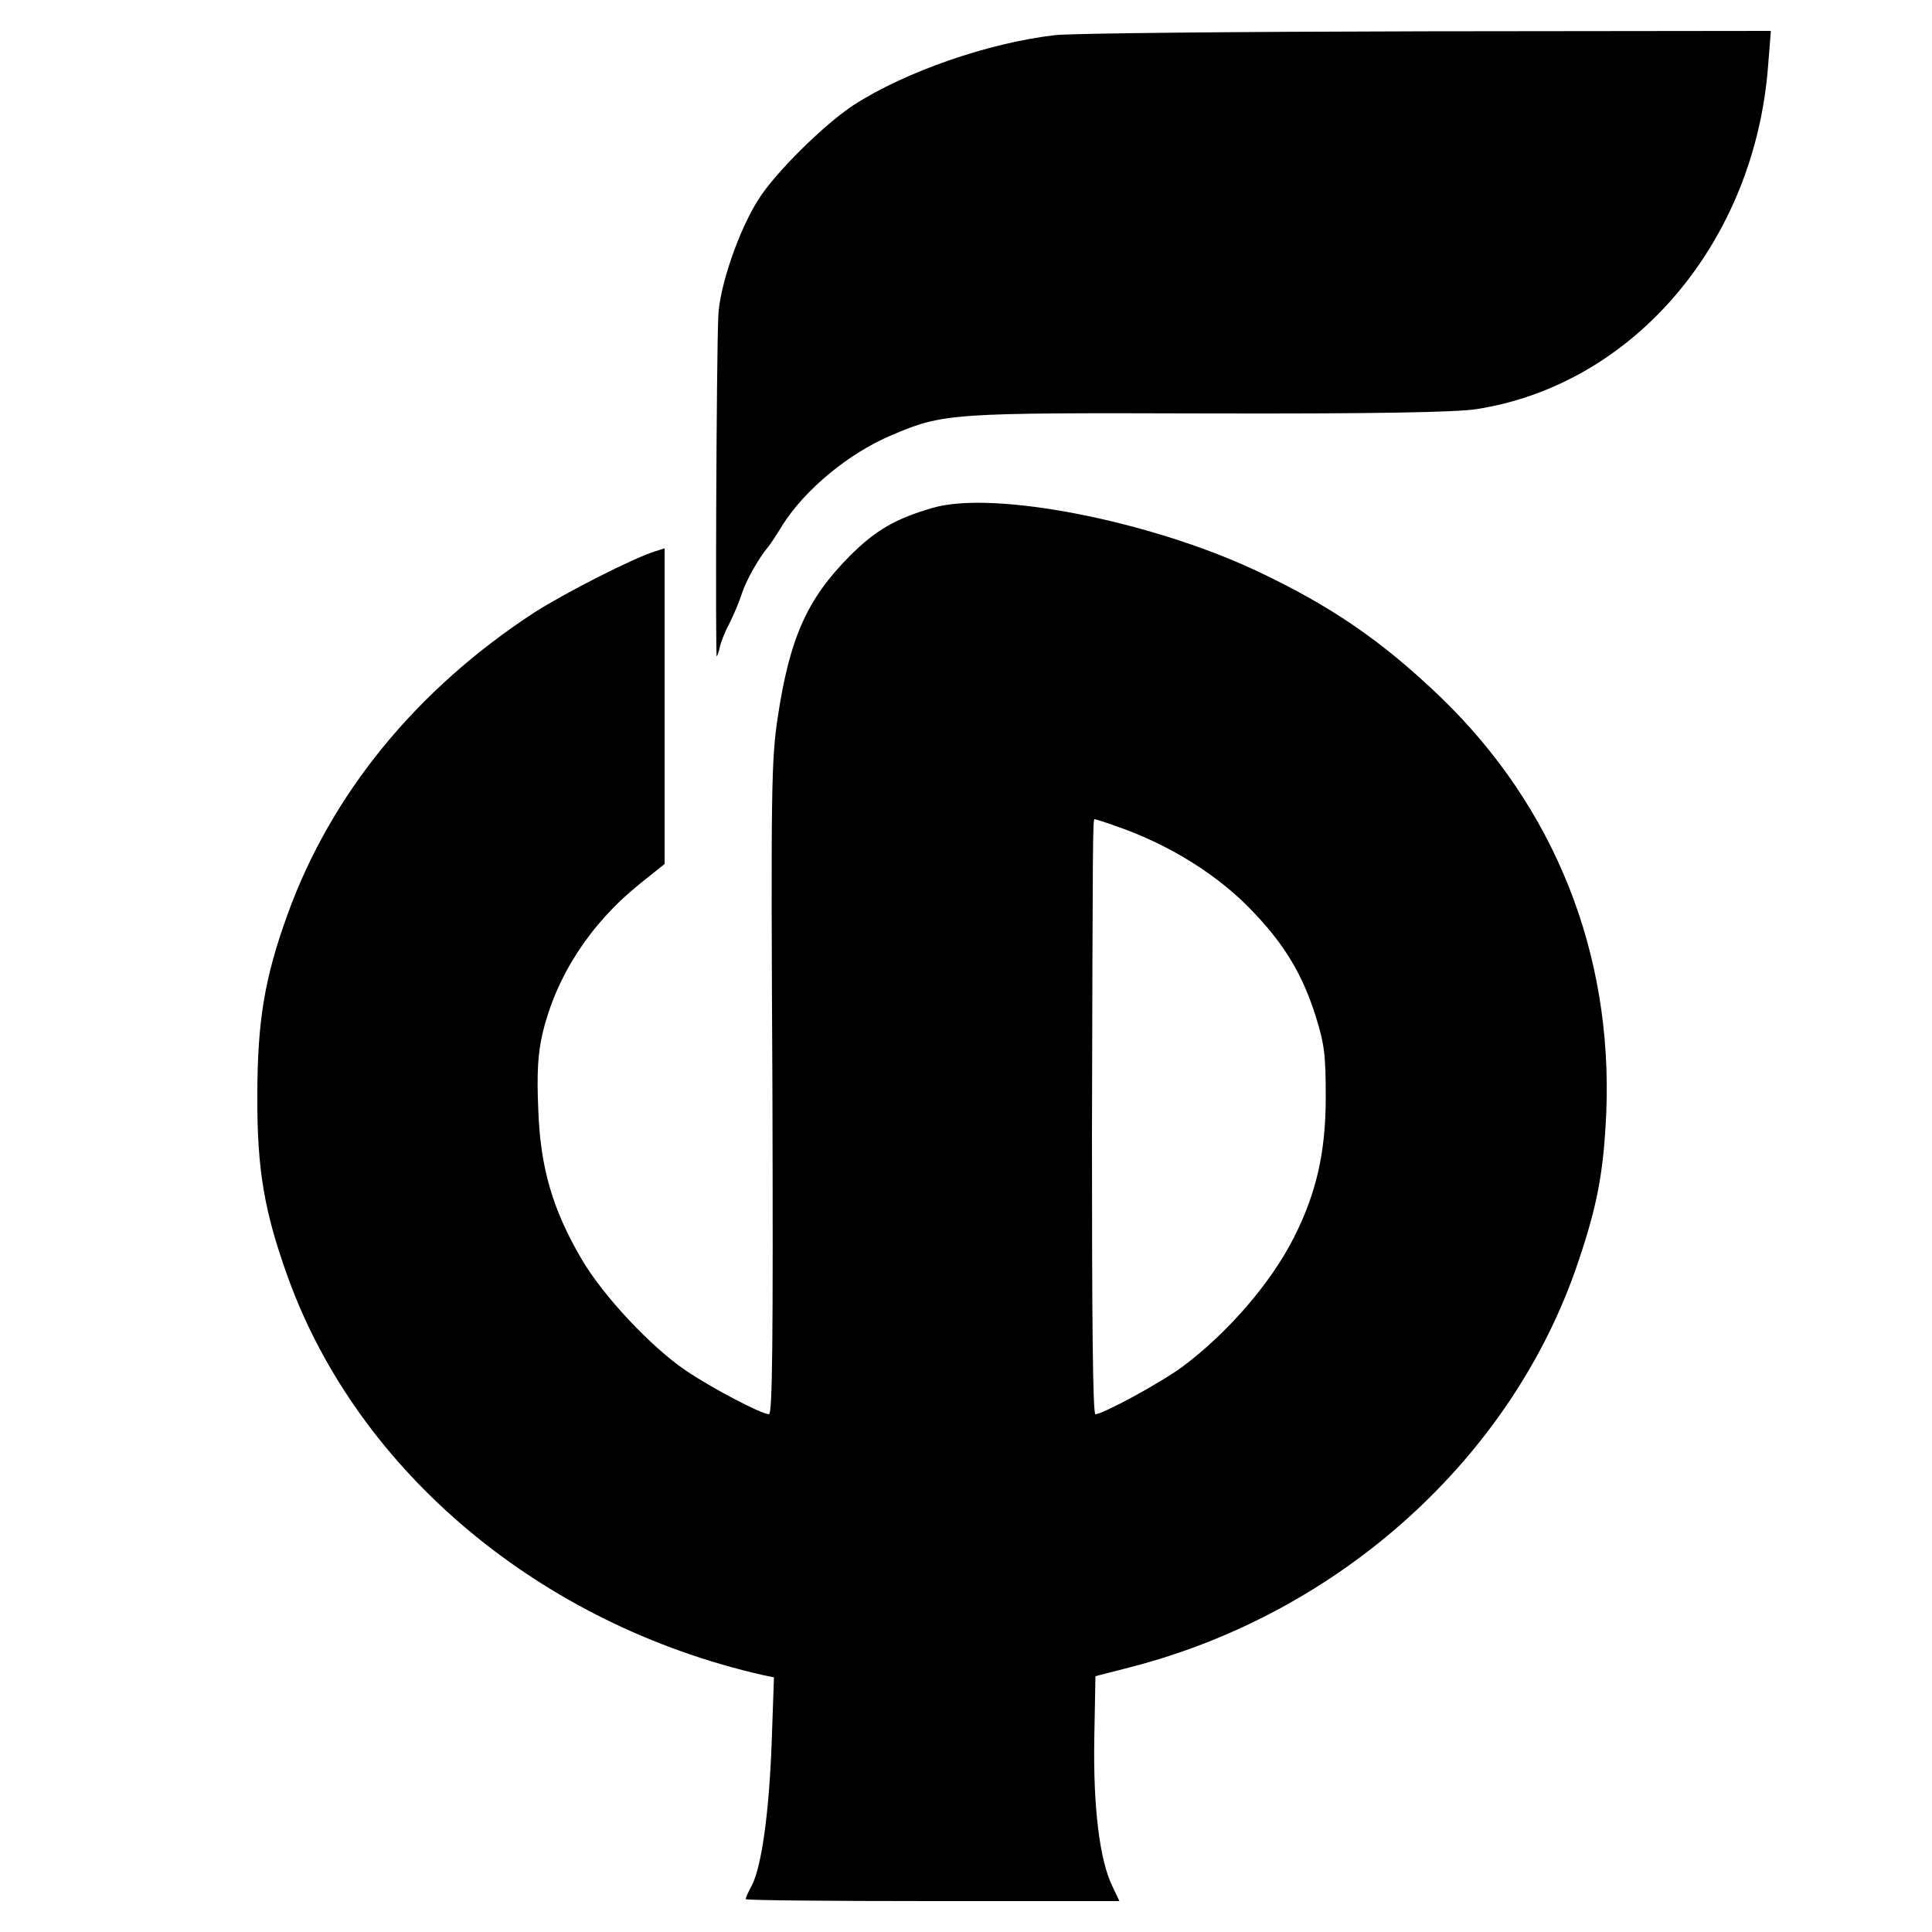
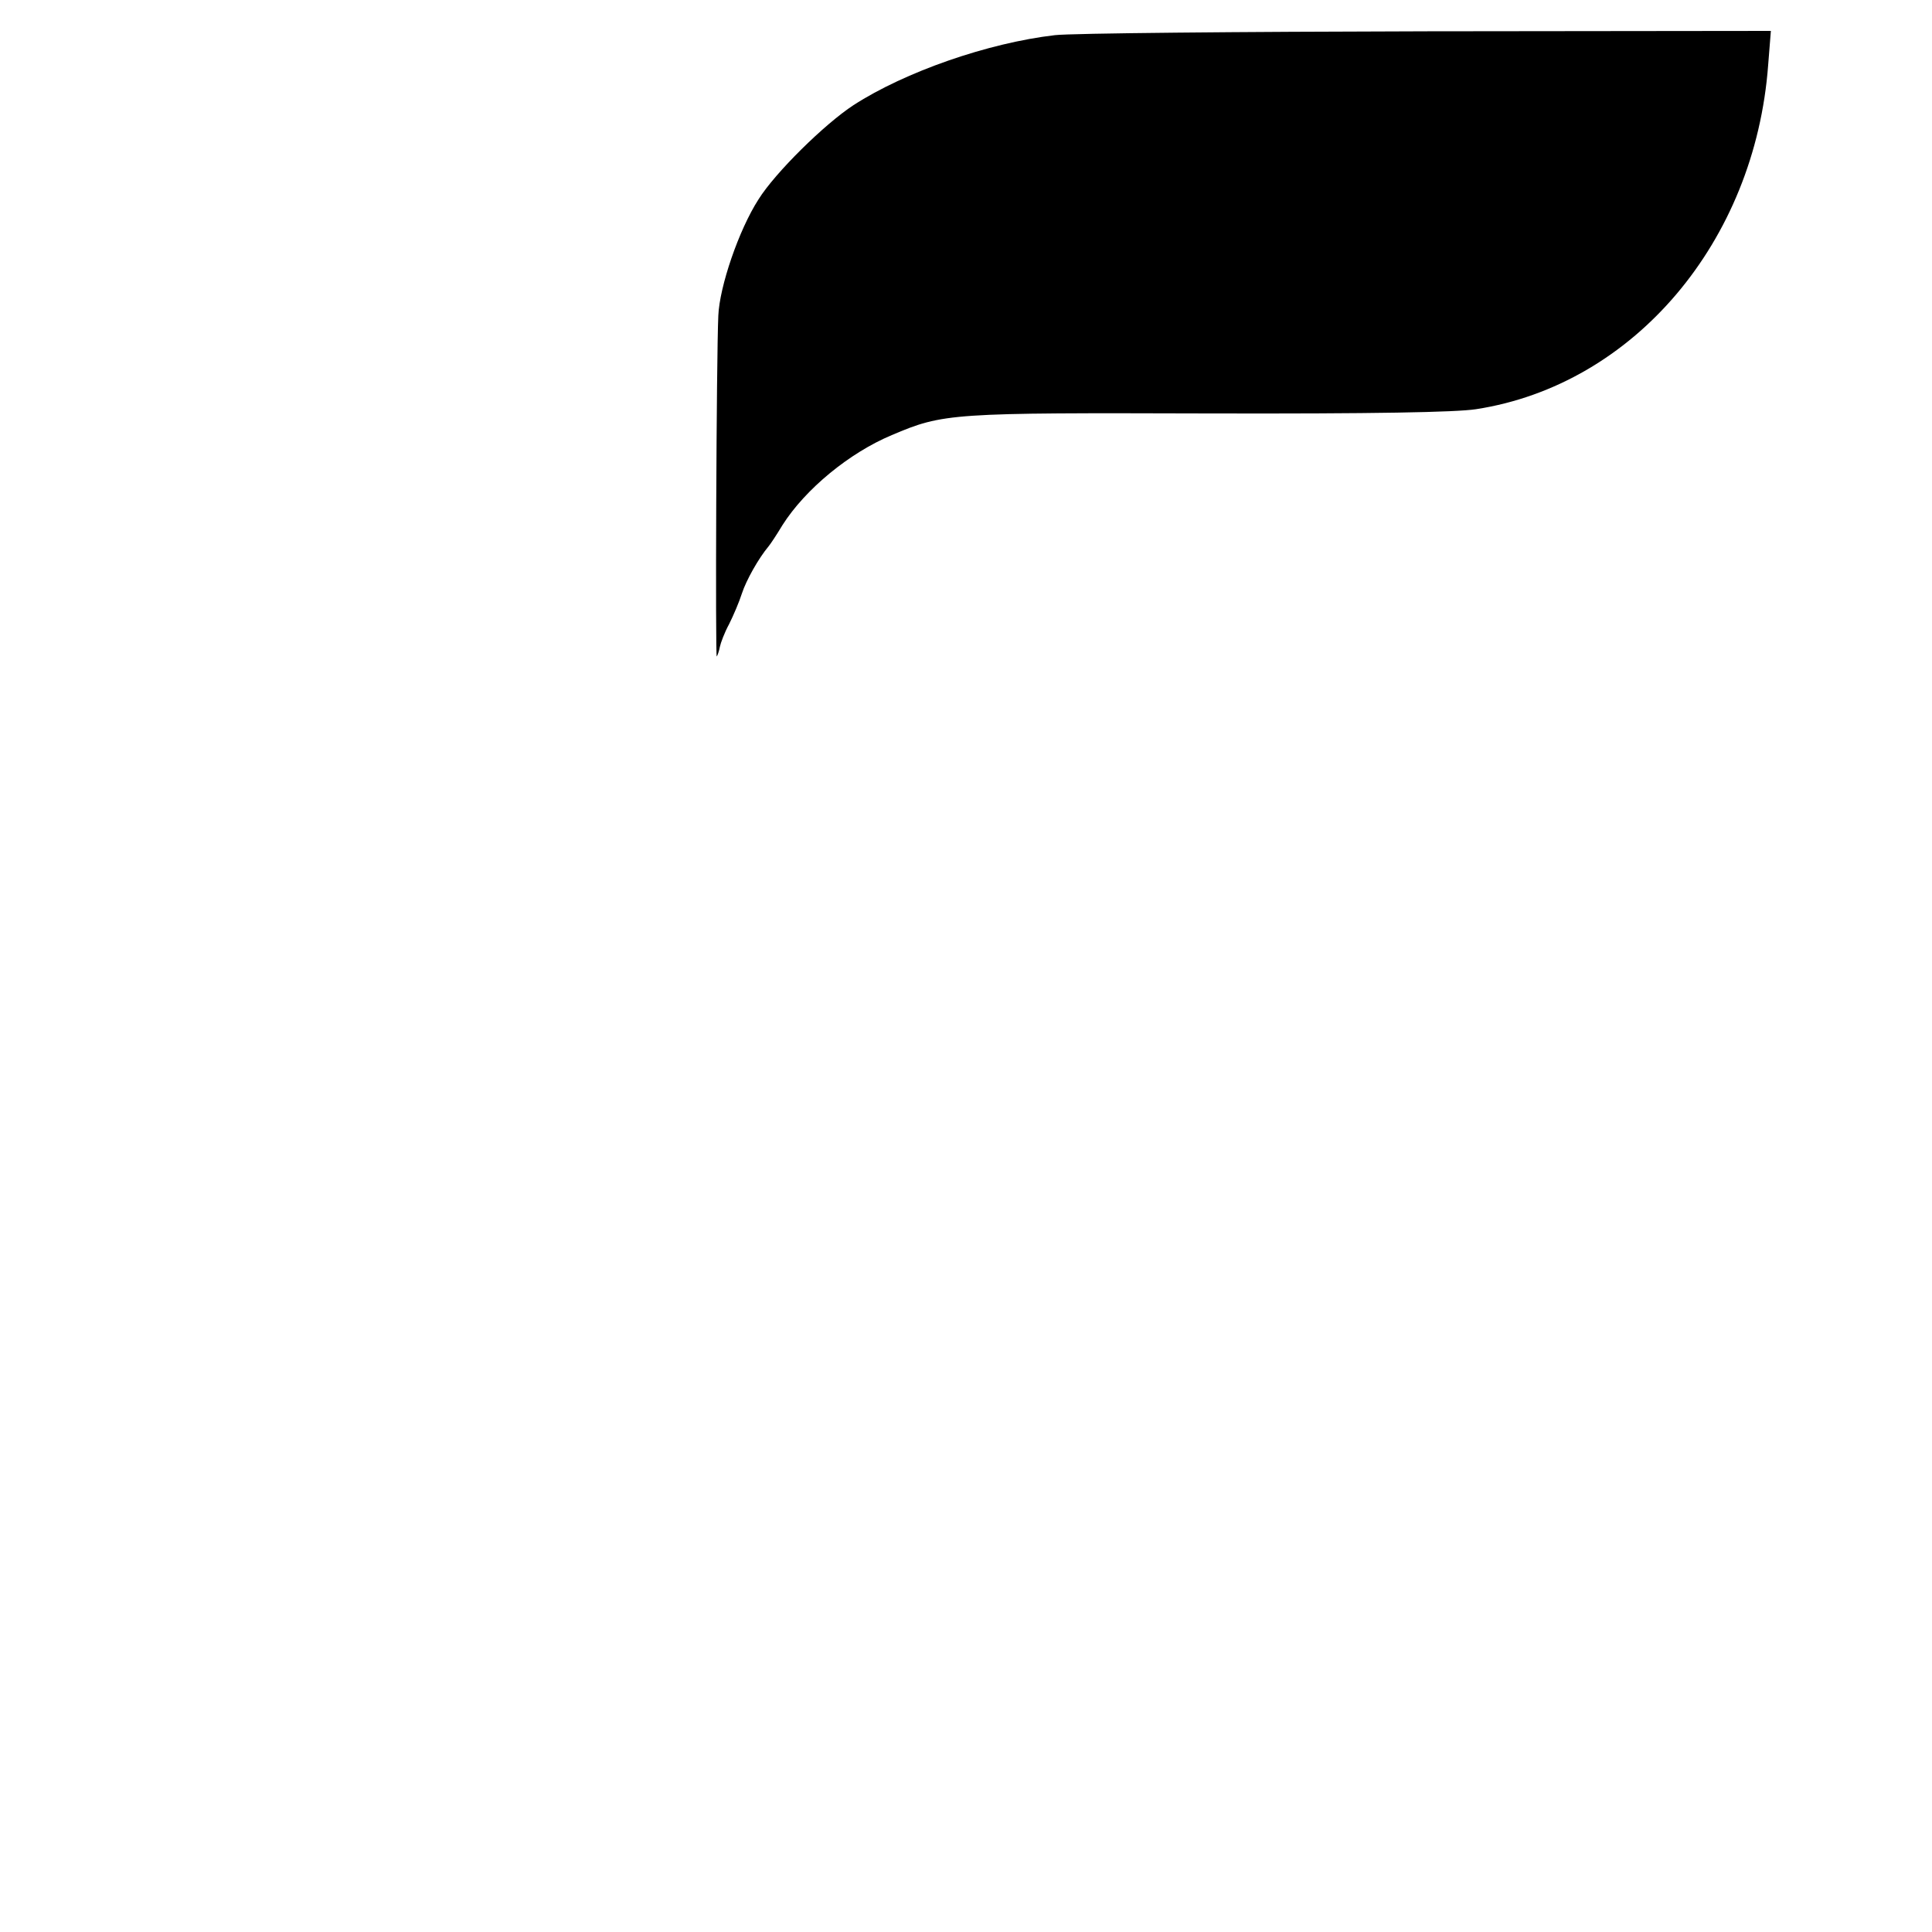
<svg xmlns="http://www.w3.org/2000/svg" version="1.0" width="500pt" height="500pt" viewBox="0 0 500 500" preserveAspectRatio="xMidYMid meet">
  <g transform="translate(0,500) scale(0.1,-0.1)" fill="#000000" stroke="none">
    <path d="M2730 4909 c-173 -20 -388 -95 -521 -181 -75 -49 -203 -175 -246 -244 -51 -79 -101 -226 -104 -301 -5 -107 -8 -886 -4 -882 2 3 6 14 8 25 2 10 12 37 24 59 11 22 26 57 33 79 11 34 43 91 69 122 5 6 21 30 36 55 59 93 173 187 283 233 134 57 152 58 822 56 425 -1 638 3 690 11 408 63 722 433 756 891 l7 88 -889 -1 c-489 -1 -923 -5 -964 -10z" />
-     <path d="M2415 3686 c-97 -28 -149 -58 -216 -125 -110 -111 -155 -211 -186 -416 -17 -110 -18 -188 -14 -962 2 -666 0 -843 -9 -843 -19 0 -147 67 -215 113 -90 61 -213 192 -269 287 -76 129 -108 239 -113 390 -4 93 -1 143 11 195 35 148 123 284 251 387 l65 52 0 408 0 409 -22 -7 c-57 -17 -235 -108 -315 -159 -305 -199 -526 -469 -639 -782 -59 -163 -78 -275 -78 -468 -1 -192 18 -302 80 -473 182 -502 653 -896 1228 -1027 l29 -6 -6 -172 c-7 -182 -26 -316 -51 -366 -9 -16 -16 -32 -16 -36 0 -3 218 -5 484 -5 l483 0 -18 38 c-33 67 -50 204 -47 381 l3 163 93 24 c541 140 985 542 1155 1044 51 150 67 236 74 390 17 412 -133 791 -429 1076 -152 146 -285 237 -479 328 -276 129 -677 207 -834 162z m476 -825 c136 -47 266 -128 355 -224 80 -84 126 -162 159 -267 23 -73 26 -102 26 -210 0 -141 -24 -247 -82 -362 -60 -119 -173 -249 -290 -336 -56 -41 -205 -122 -224 -122 -7 0 -9 247 -9 723 2 787 2 817 7 817 2 0 28 -8 58 -19z" />
  </g>
</svg>